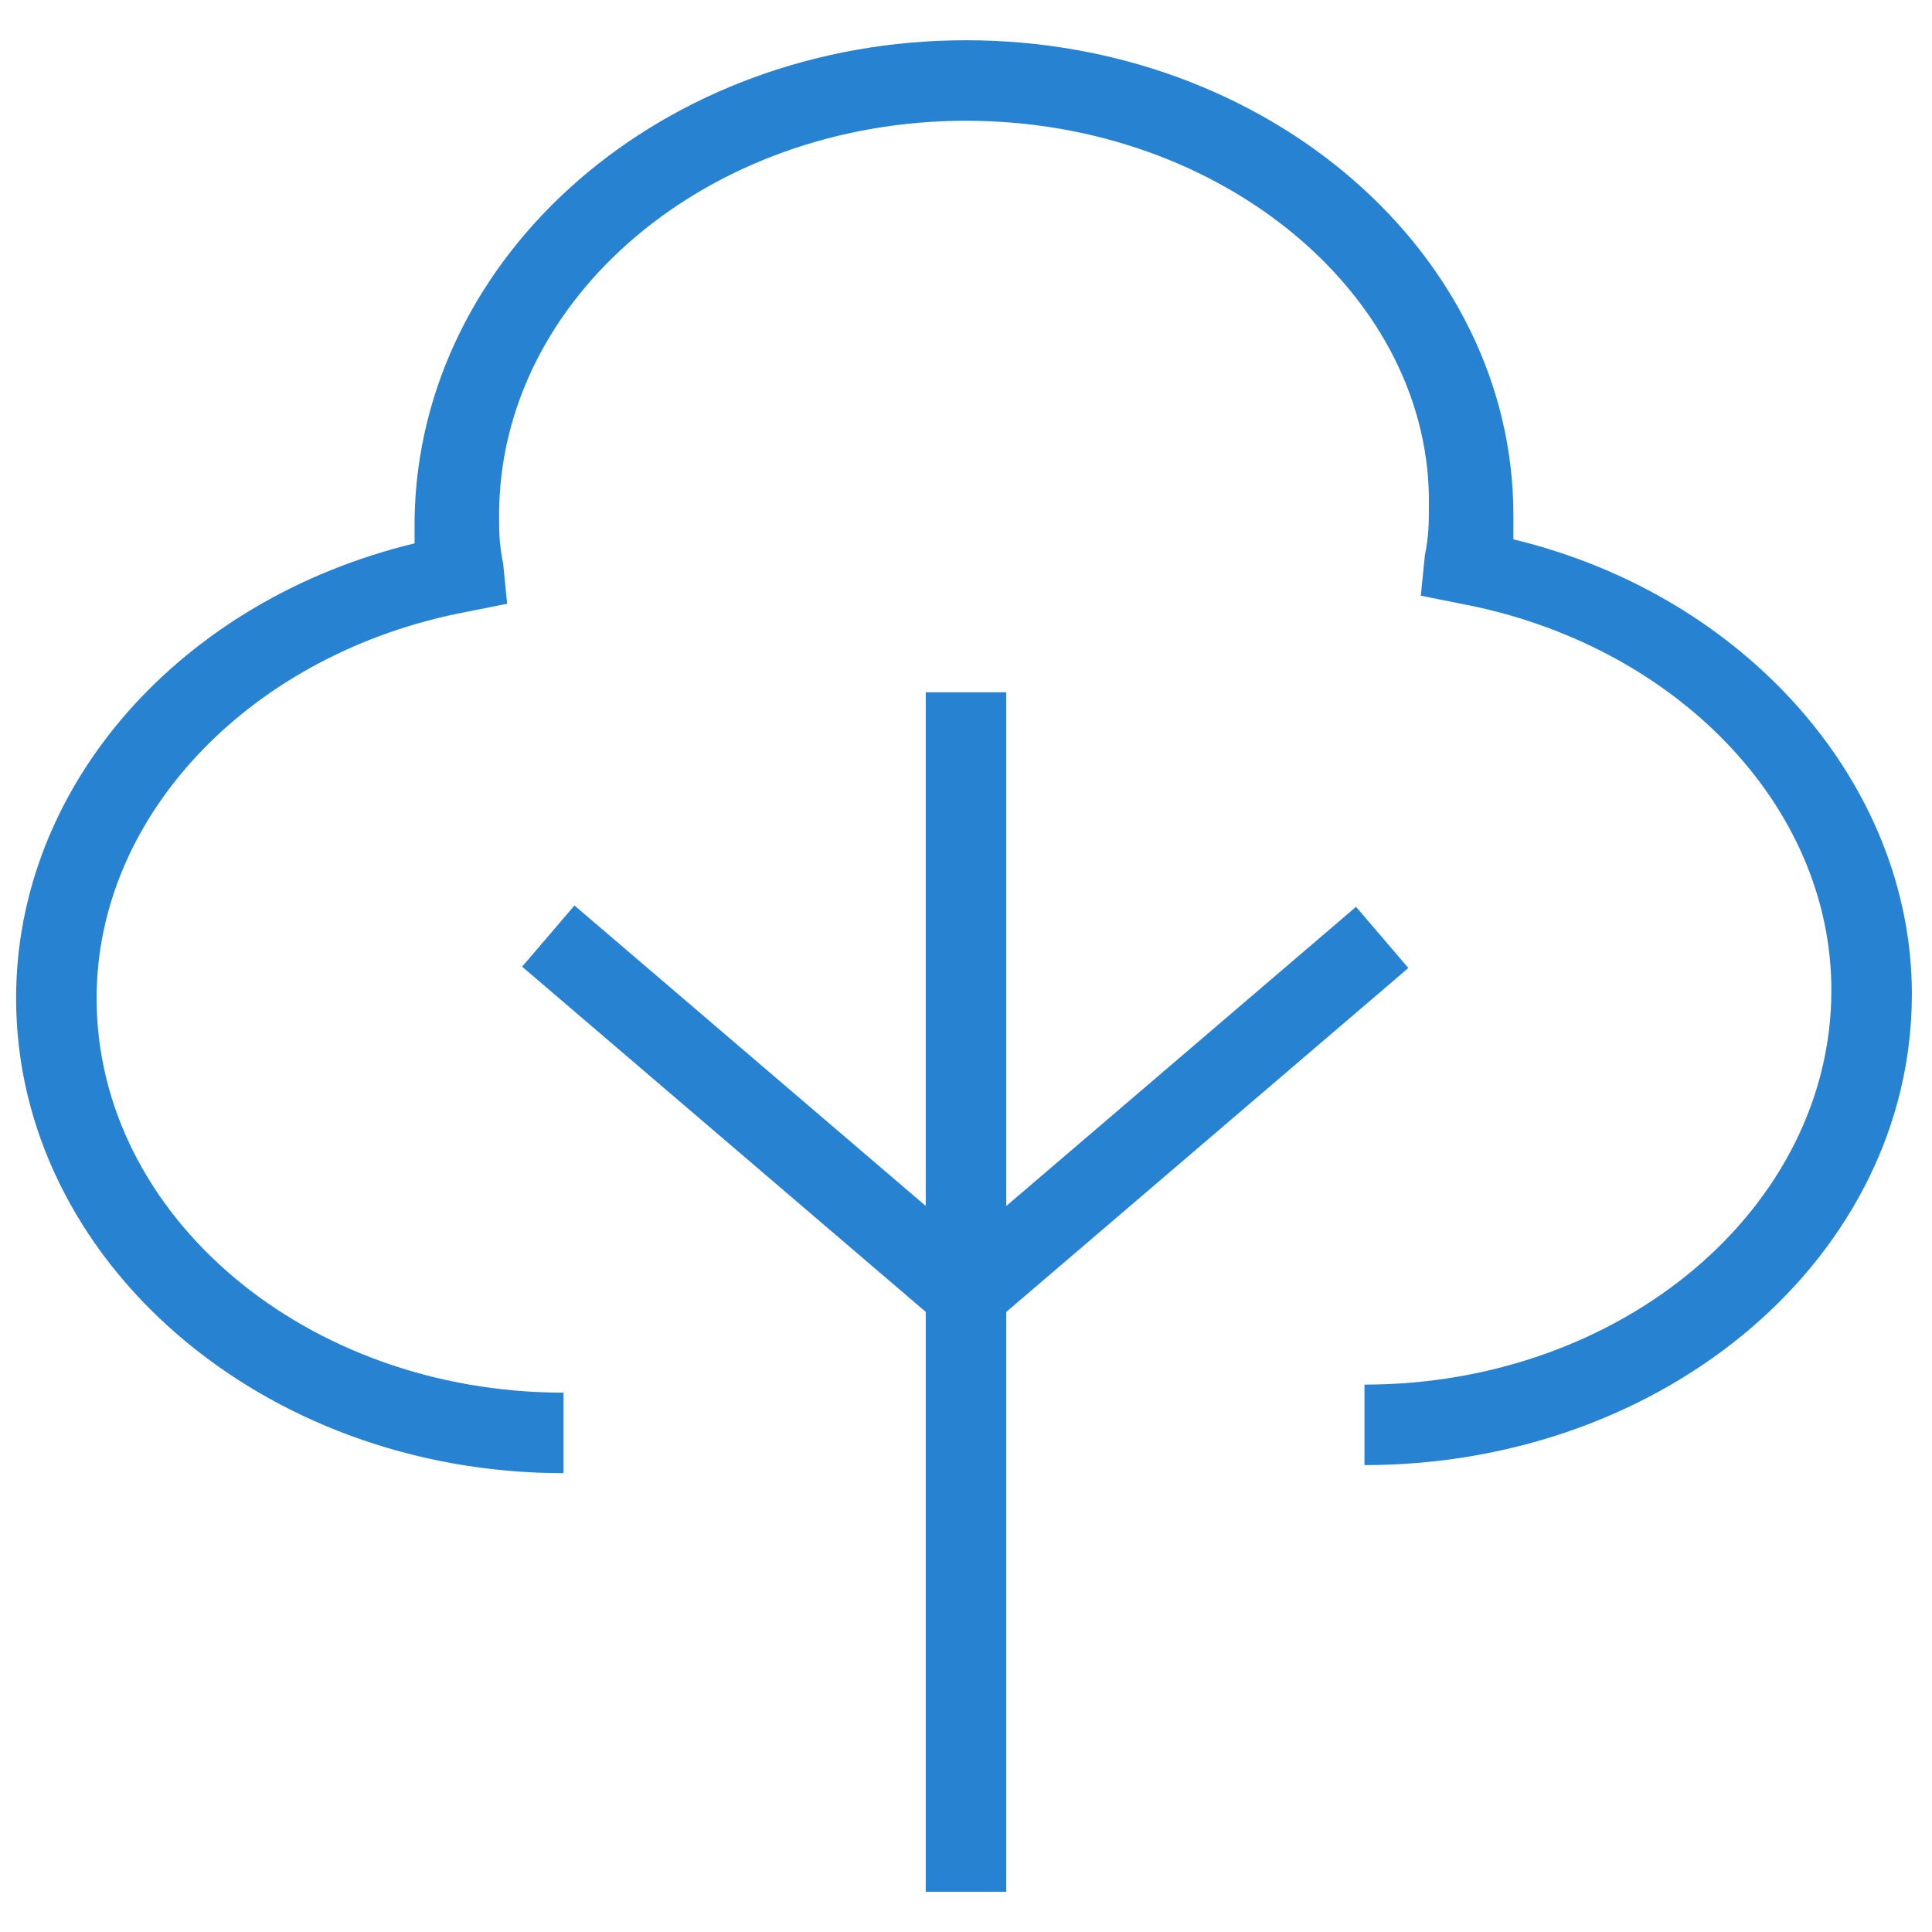
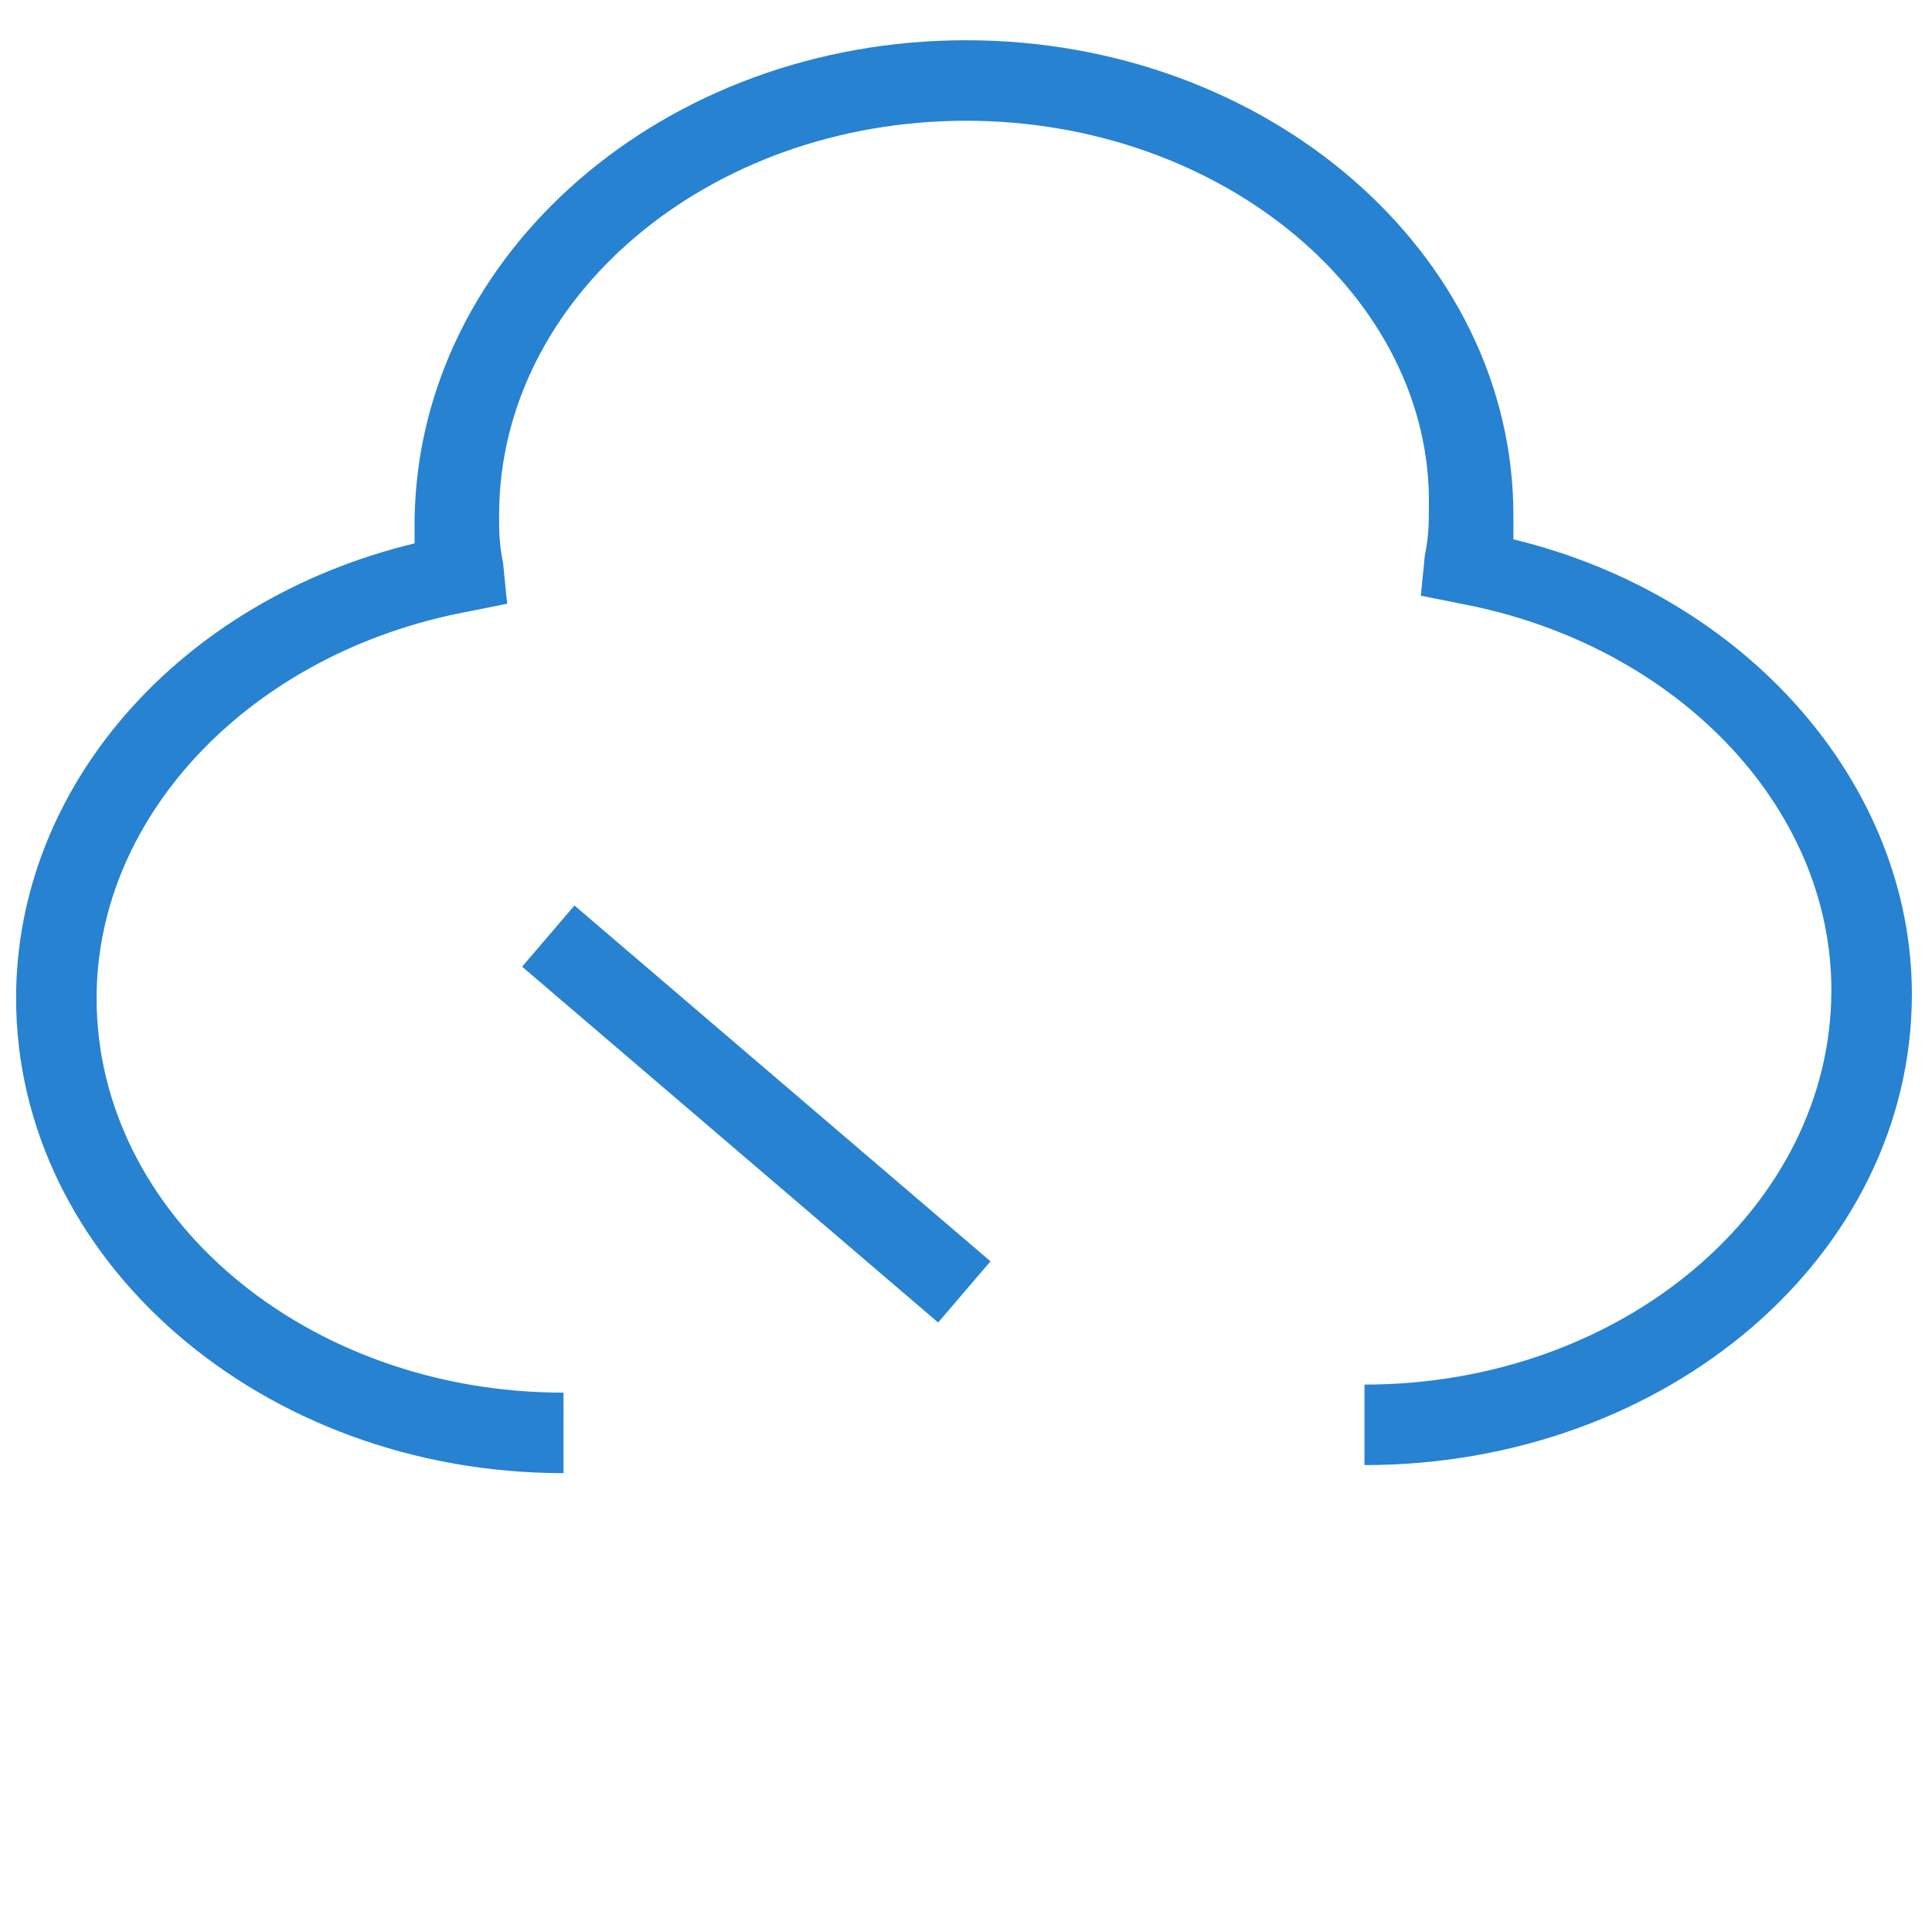
<svg xmlns="http://www.w3.org/2000/svg" fill="rgba(39,130,209,1)" viewBox="0 0 48 48">
  <path fill="rgba(39,130,209,1)" d="M33.9 36.4v-2c6.4 0 11.6-4.4 11.6-9.8 0-4.6-3.9-8.6-9.2-9.6l-1-.2.1-1c.1-.5.1-.8.1-1.2C35.6 7.4 30.4 3 24 3s-11.6 4.4-11.6 9.8c0 .4 0 .7.1 1.2l.1 1-1 .2c-5.3 1-9.2 5-9.2 9.6 0 5.4 5.2 9.8 11.6 9.8v2C6.5 36.6.4 31.3.4 24.8c0-5.3 4.1-9.9 9.9-11.3v-.6C10.4 6.3 16.5 1 24 1c7.5 0 13.6 5.3 13.6 11.8v.6c5.8 1.4 9.9 6.1 9.9 11.3 0 6.5-6.1 11.7-13.6 11.7z" />
-   <path fill="rgba(39,130,209,1)" d="M23 17.2h2V47h-2z" />
-   <path fill="rgba(39,130,209,1)" d="M33.69 22.53l1.3 1.52-10.335 8.84-1.3-1.52z" />
  <path fill="rgba(39,130,209,1)" d="M14.272 22.497l10.336 8.84-1.3 1.52-10.336-8.84z" />
</svg>